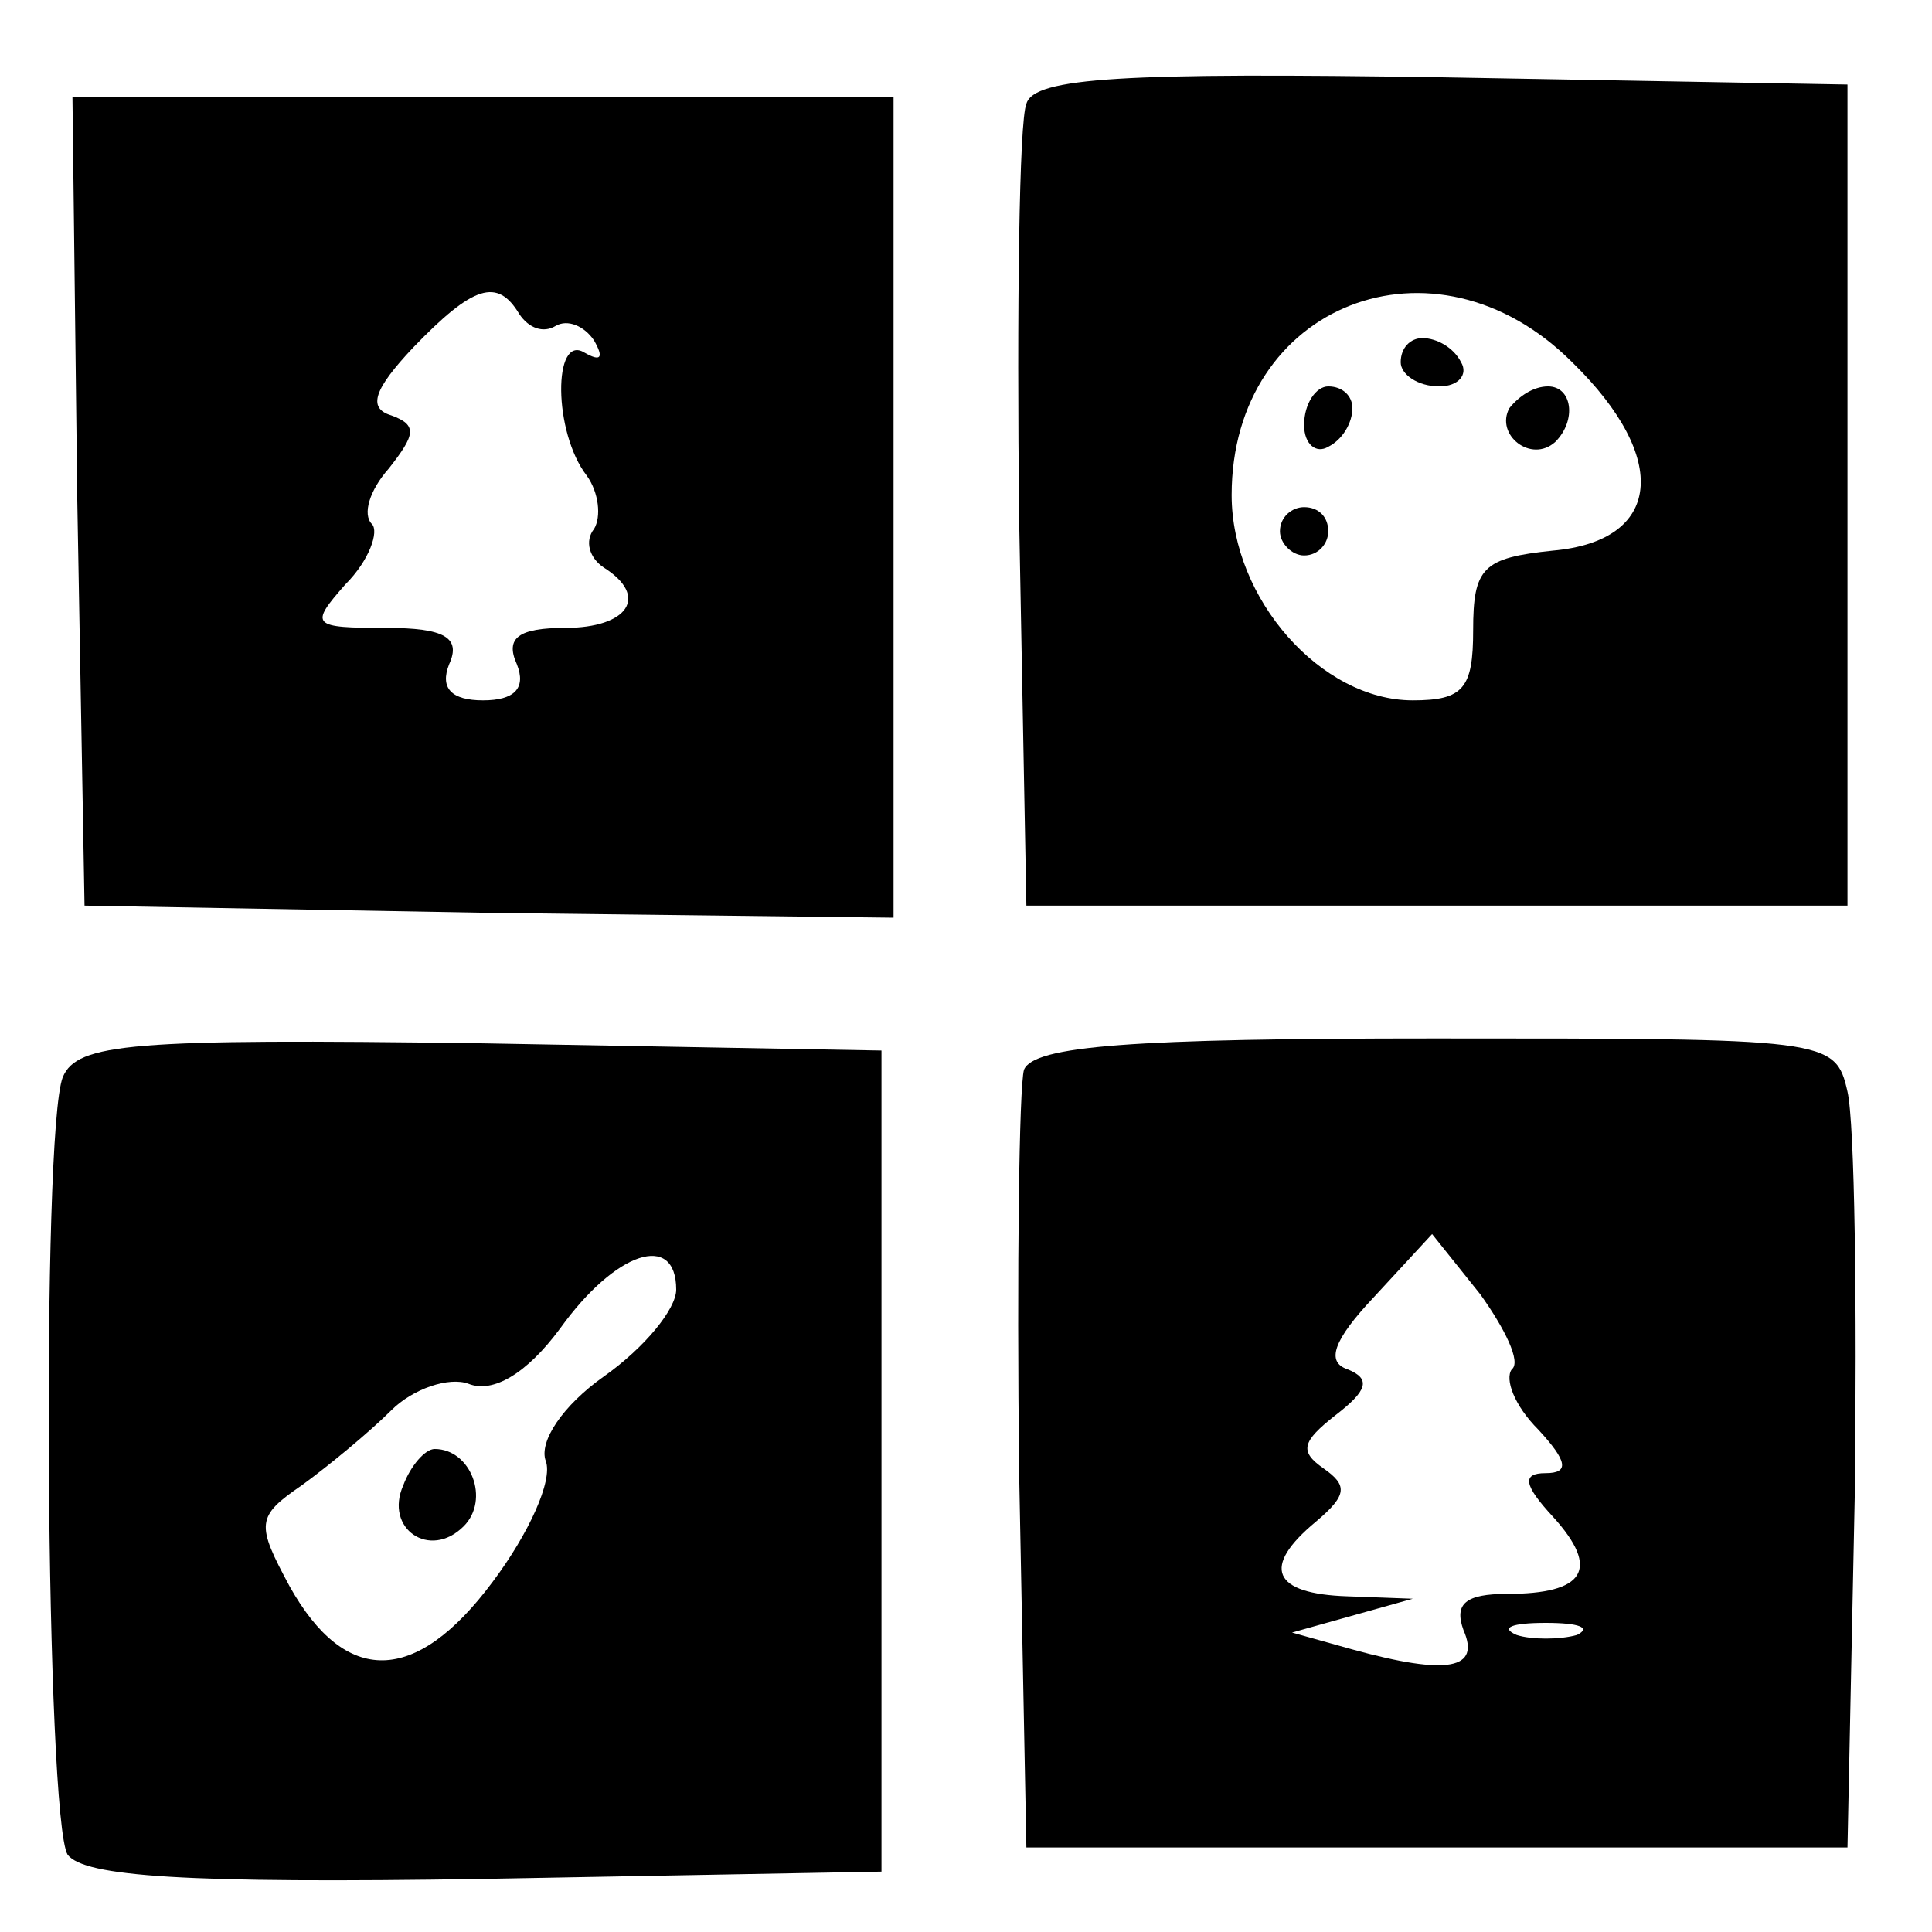
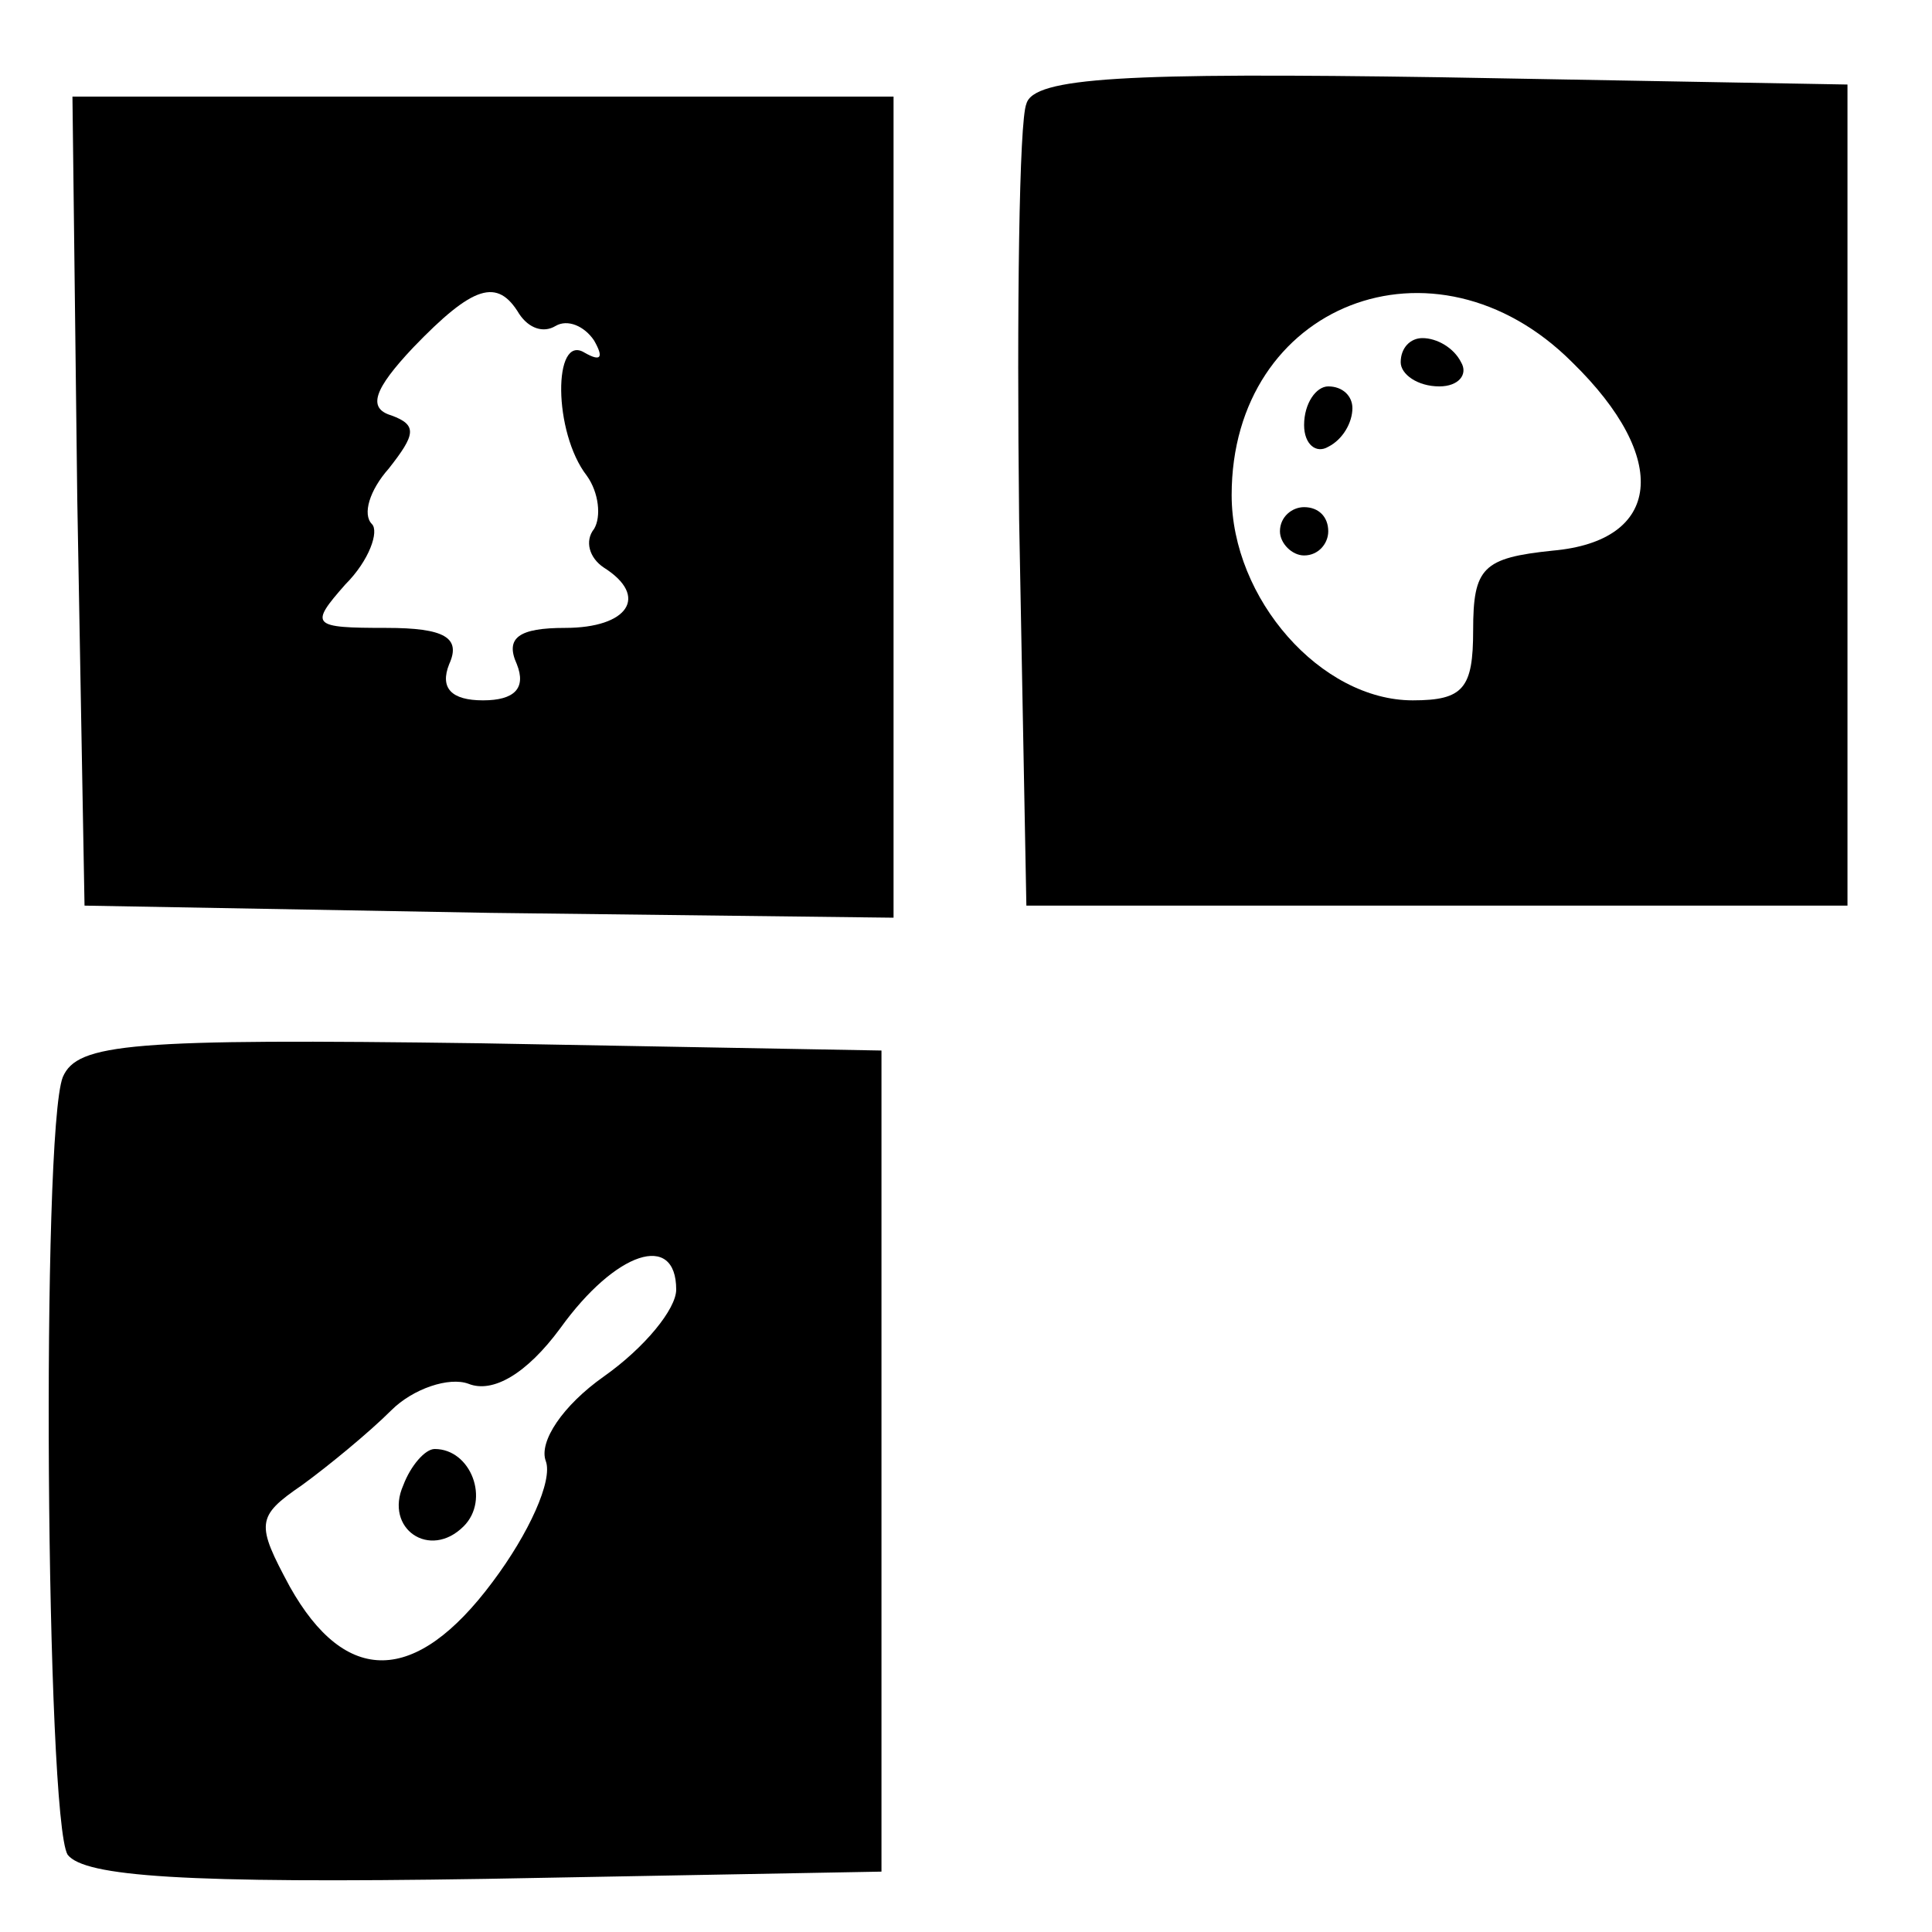
<svg xmlns="http://www.w3.org/2000/svg" version="1.0" width="80pt" height="80pt" viewBox="0 0 80 80" preserveAspectRatio="xMidYMid meet">
  <g transform="translate(0,80) scale(0.1,-0.1)" fill="#000000" stroke="none">
    <path d="M425 757 c-3 -7 -4 -85 -3 -172 l3 -160 170 0 170 0 0 170 0 170 -168 3 c-131 2 -169 0 -172 -11z m226 -107 c41 -40 37 -74 -8 -78 -29 -3 -33 -7 -33 -33 0 -24 -4 -29 -25 -29 -38 0 -75 42 -75 85 0 79 84 112 141 55z" />
    <path d="M580 650 c0 -5 7 -10 16 -10 8 0 12 5 9 10 -3 6 -10 10 -16 10 -5 0 -9 -4 -9 -10z" />
    <path d="M540 624 c0 -8 5 -12 10 -9 6 3 10 10 10 16 0 5 -4 9 -10 9 -5 0 -10 -7 -10 -16z" />
-     <path d="M625 631 c-6 -11 9 -23 19 -14 9 9 7 23 -3 23 -6 0 -12 -4 -16 -9z" />
    <path d="M530 580 c0 -5 5 -10 10 -10 6 0 10 5 10 10 0 6 -4 10 -10 10 -5 0 -10 -4 -10 -10z" />
    <path d="M32 593 l3 -168 168 -3 167 -2 0 170 0 170 -170 0 -170 0 2 -167z m183 77 c4 -6 10 -8 15 -5 5 3 12 0 16 -6 4 -7 3 -9 -4 -5 -13 8 -13 -33 1 -51 5 -7 6 -17 3 -22 -4 -5 -2 -12 4 -16 19 -12 10 -25 -16 -25 -19 0 -25 -4 -20 -15 4 -10 -1 -15 -14 -15 -13 0 -18 5 -14 15 5 11 -2 15 -26 15 -31 0 -32 1 -17 18 10 10 14 22 11 25 -4 4 -1 14 7 23 11 14 12 18 1 22 -10 3 -7 11 9 28 25 26 35 29 44 14z" />
    <path d="M26 354 c-9 -23 -7 -307 2 -322 7 -9 48 -12 173 -10 l164 3 0 170 0 170 -166 3 c-145 2 -167 0 -173 -14z m254 -88 c0 -8 -13 -24 -30 -36 -17 -12 -27 -27 -24 -35 3 -8 -7 -30 -22 -50 -32 -43 -61 -43 -84 -2 -14 26 -14 29 5 42 11 8 28 22 37 31 9 9 24 14 32 11 10 -4 24 4 38 23 23 32 48 40 48 16z" />
    <path d="M167 185 c-8 -18 11 -31 25 -17 11 11 3 32 -12 32 -4 0 -10 -7 -13 -15z" />
-     <path d="M424 357 c-2 -7 -3 -82 -2 -167 l3 -155 170 0 170 0 3 145 c1 80 0 155 -3 168 -5 22 -8 22 -171 22 -125 0 -166 -3 -170 -13z m202 -124 c-3 -4 1 -15 11 -25 12 -13 13 -18 3 -18 -10 0 -9 -5 3 -18 20 -22 13 -32 -19 -32 -17 0 -22 -4 -18 -15 7 -16 -6 -19 -46 -8 l-25 7 25 7 25 7 -27 1 c-31 1 -36 12 -13 31 13 11 13 15 3 22 -10 7 -9 11 5 22 13 10 15 15 5 19 -9 3 -6 12 11 30 l24 26 20 -25 c10 -14 17 -28 13 -31z m27 -110 c-7 -2 -19 -2 -25 0 -7 3 -2 5 12 5 14 0 19 -2 13 -5z" />
  </g>
</svg>